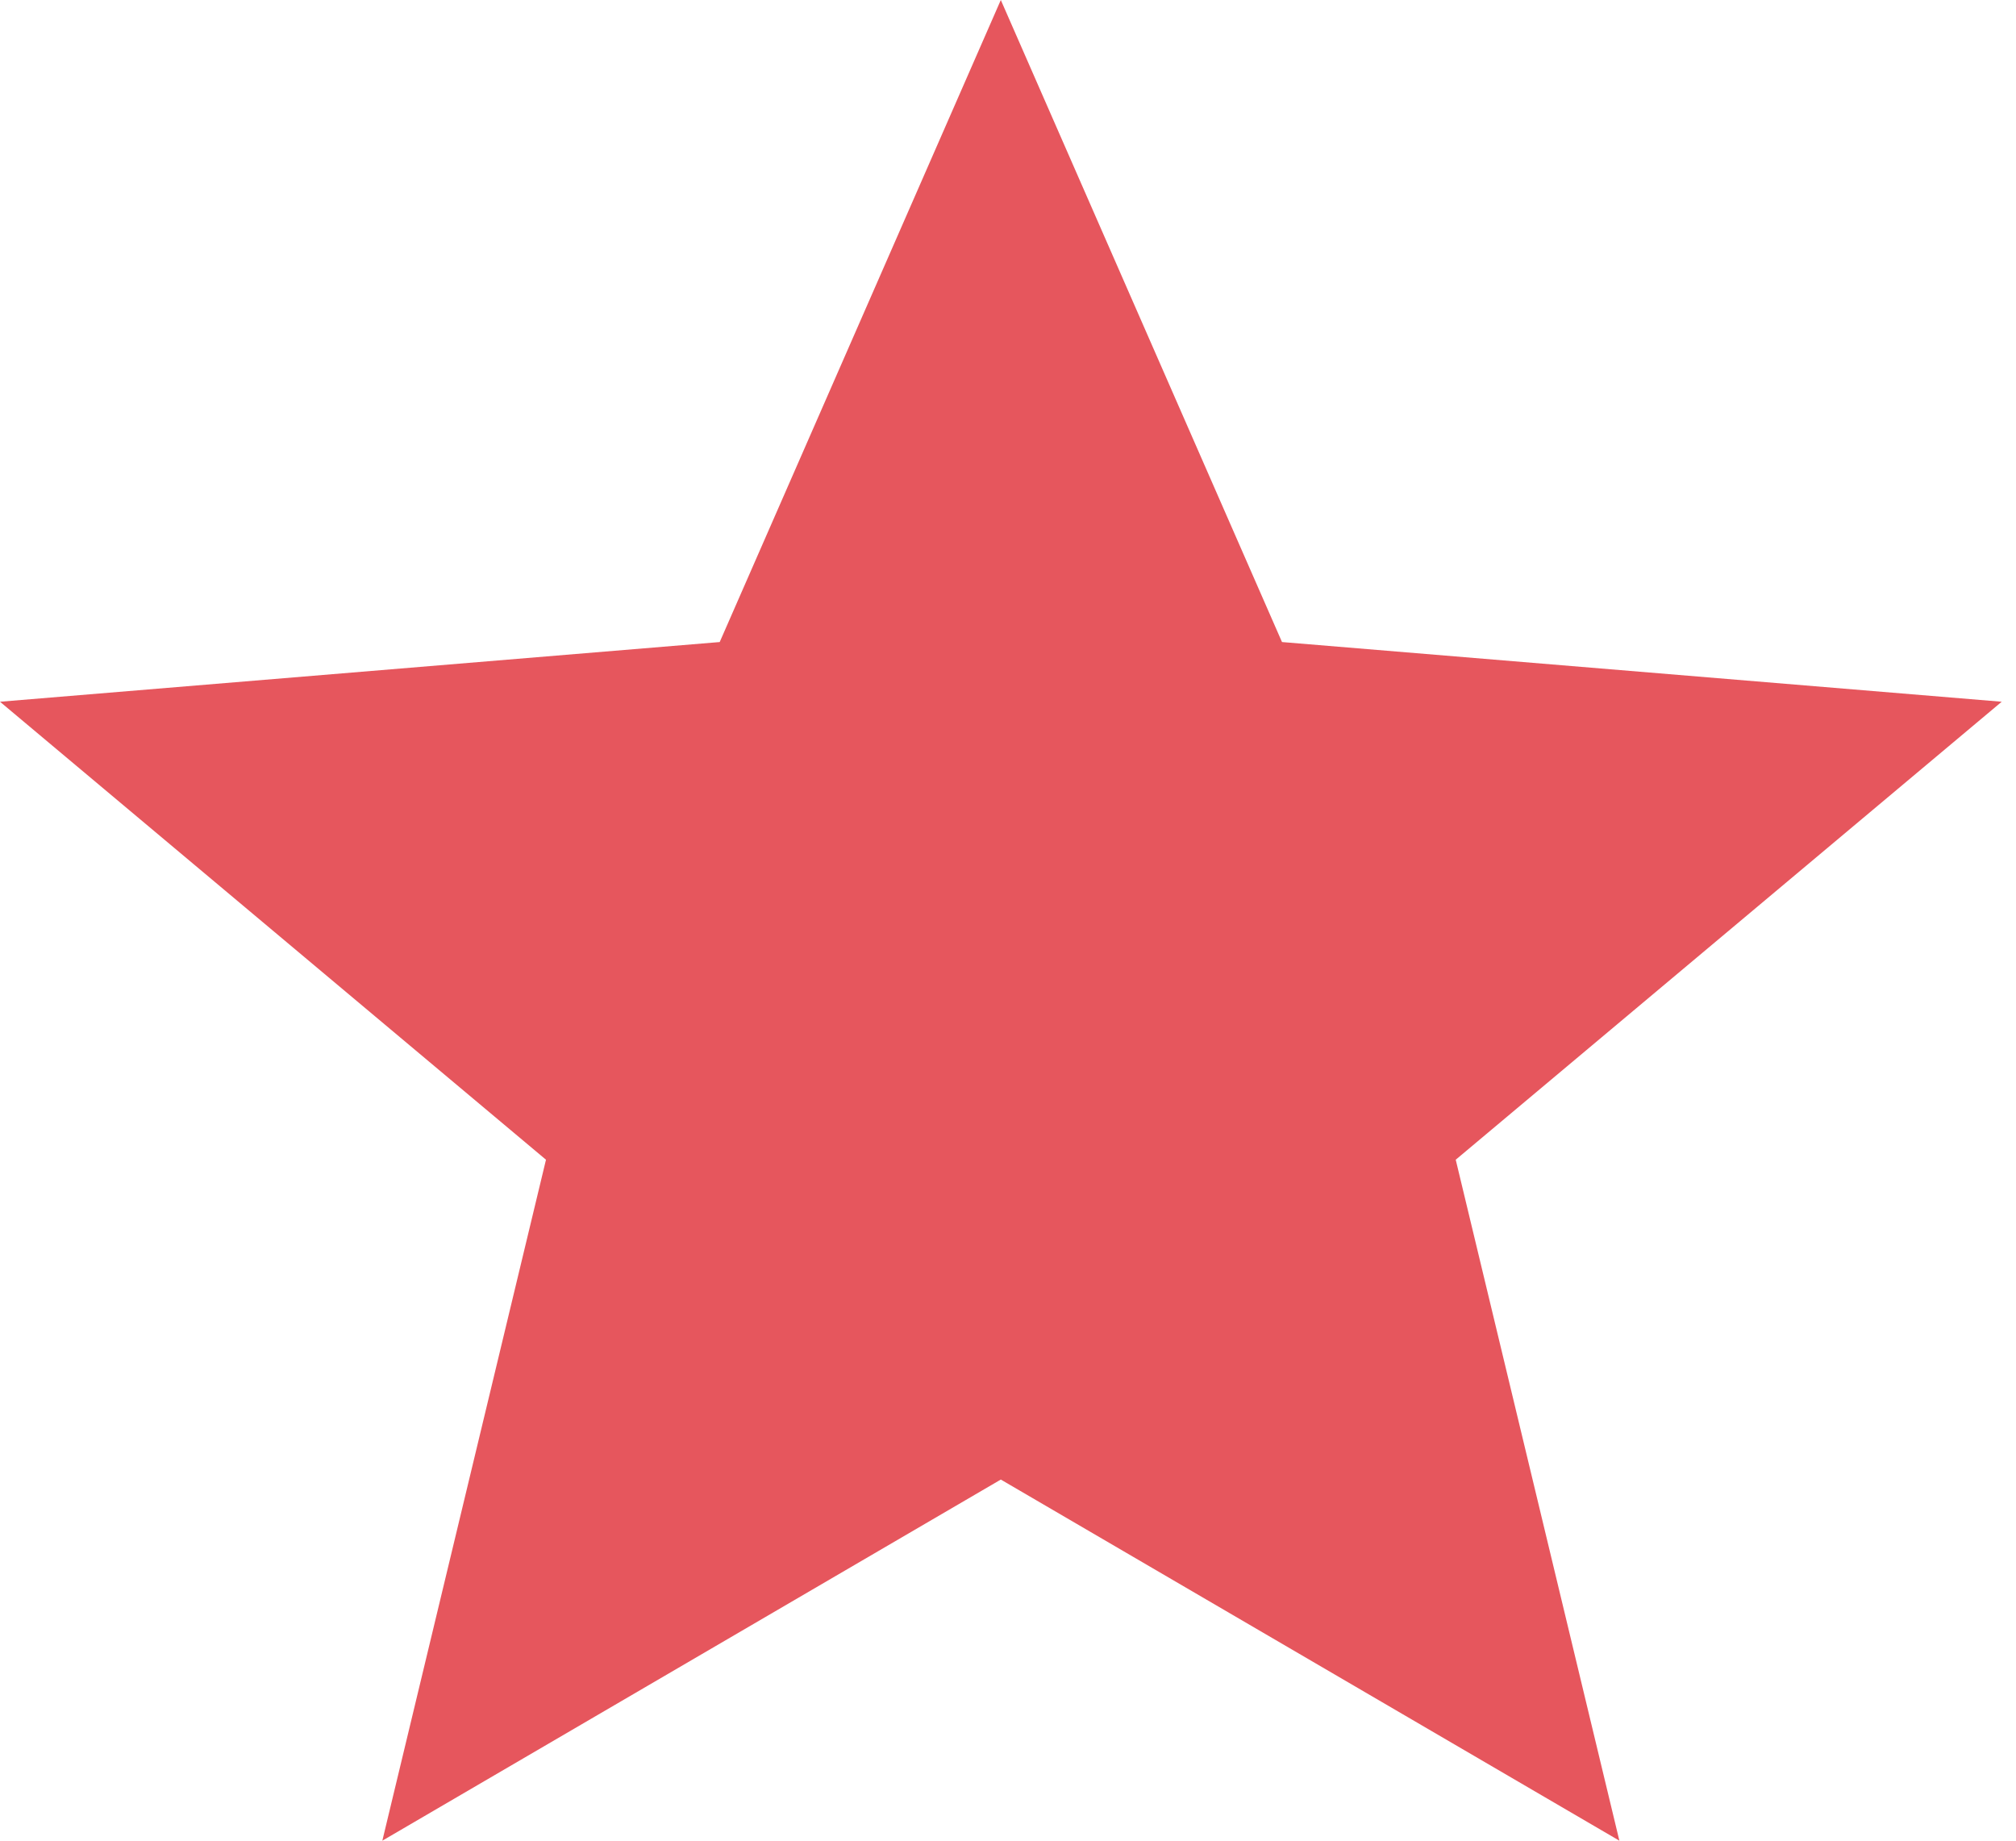
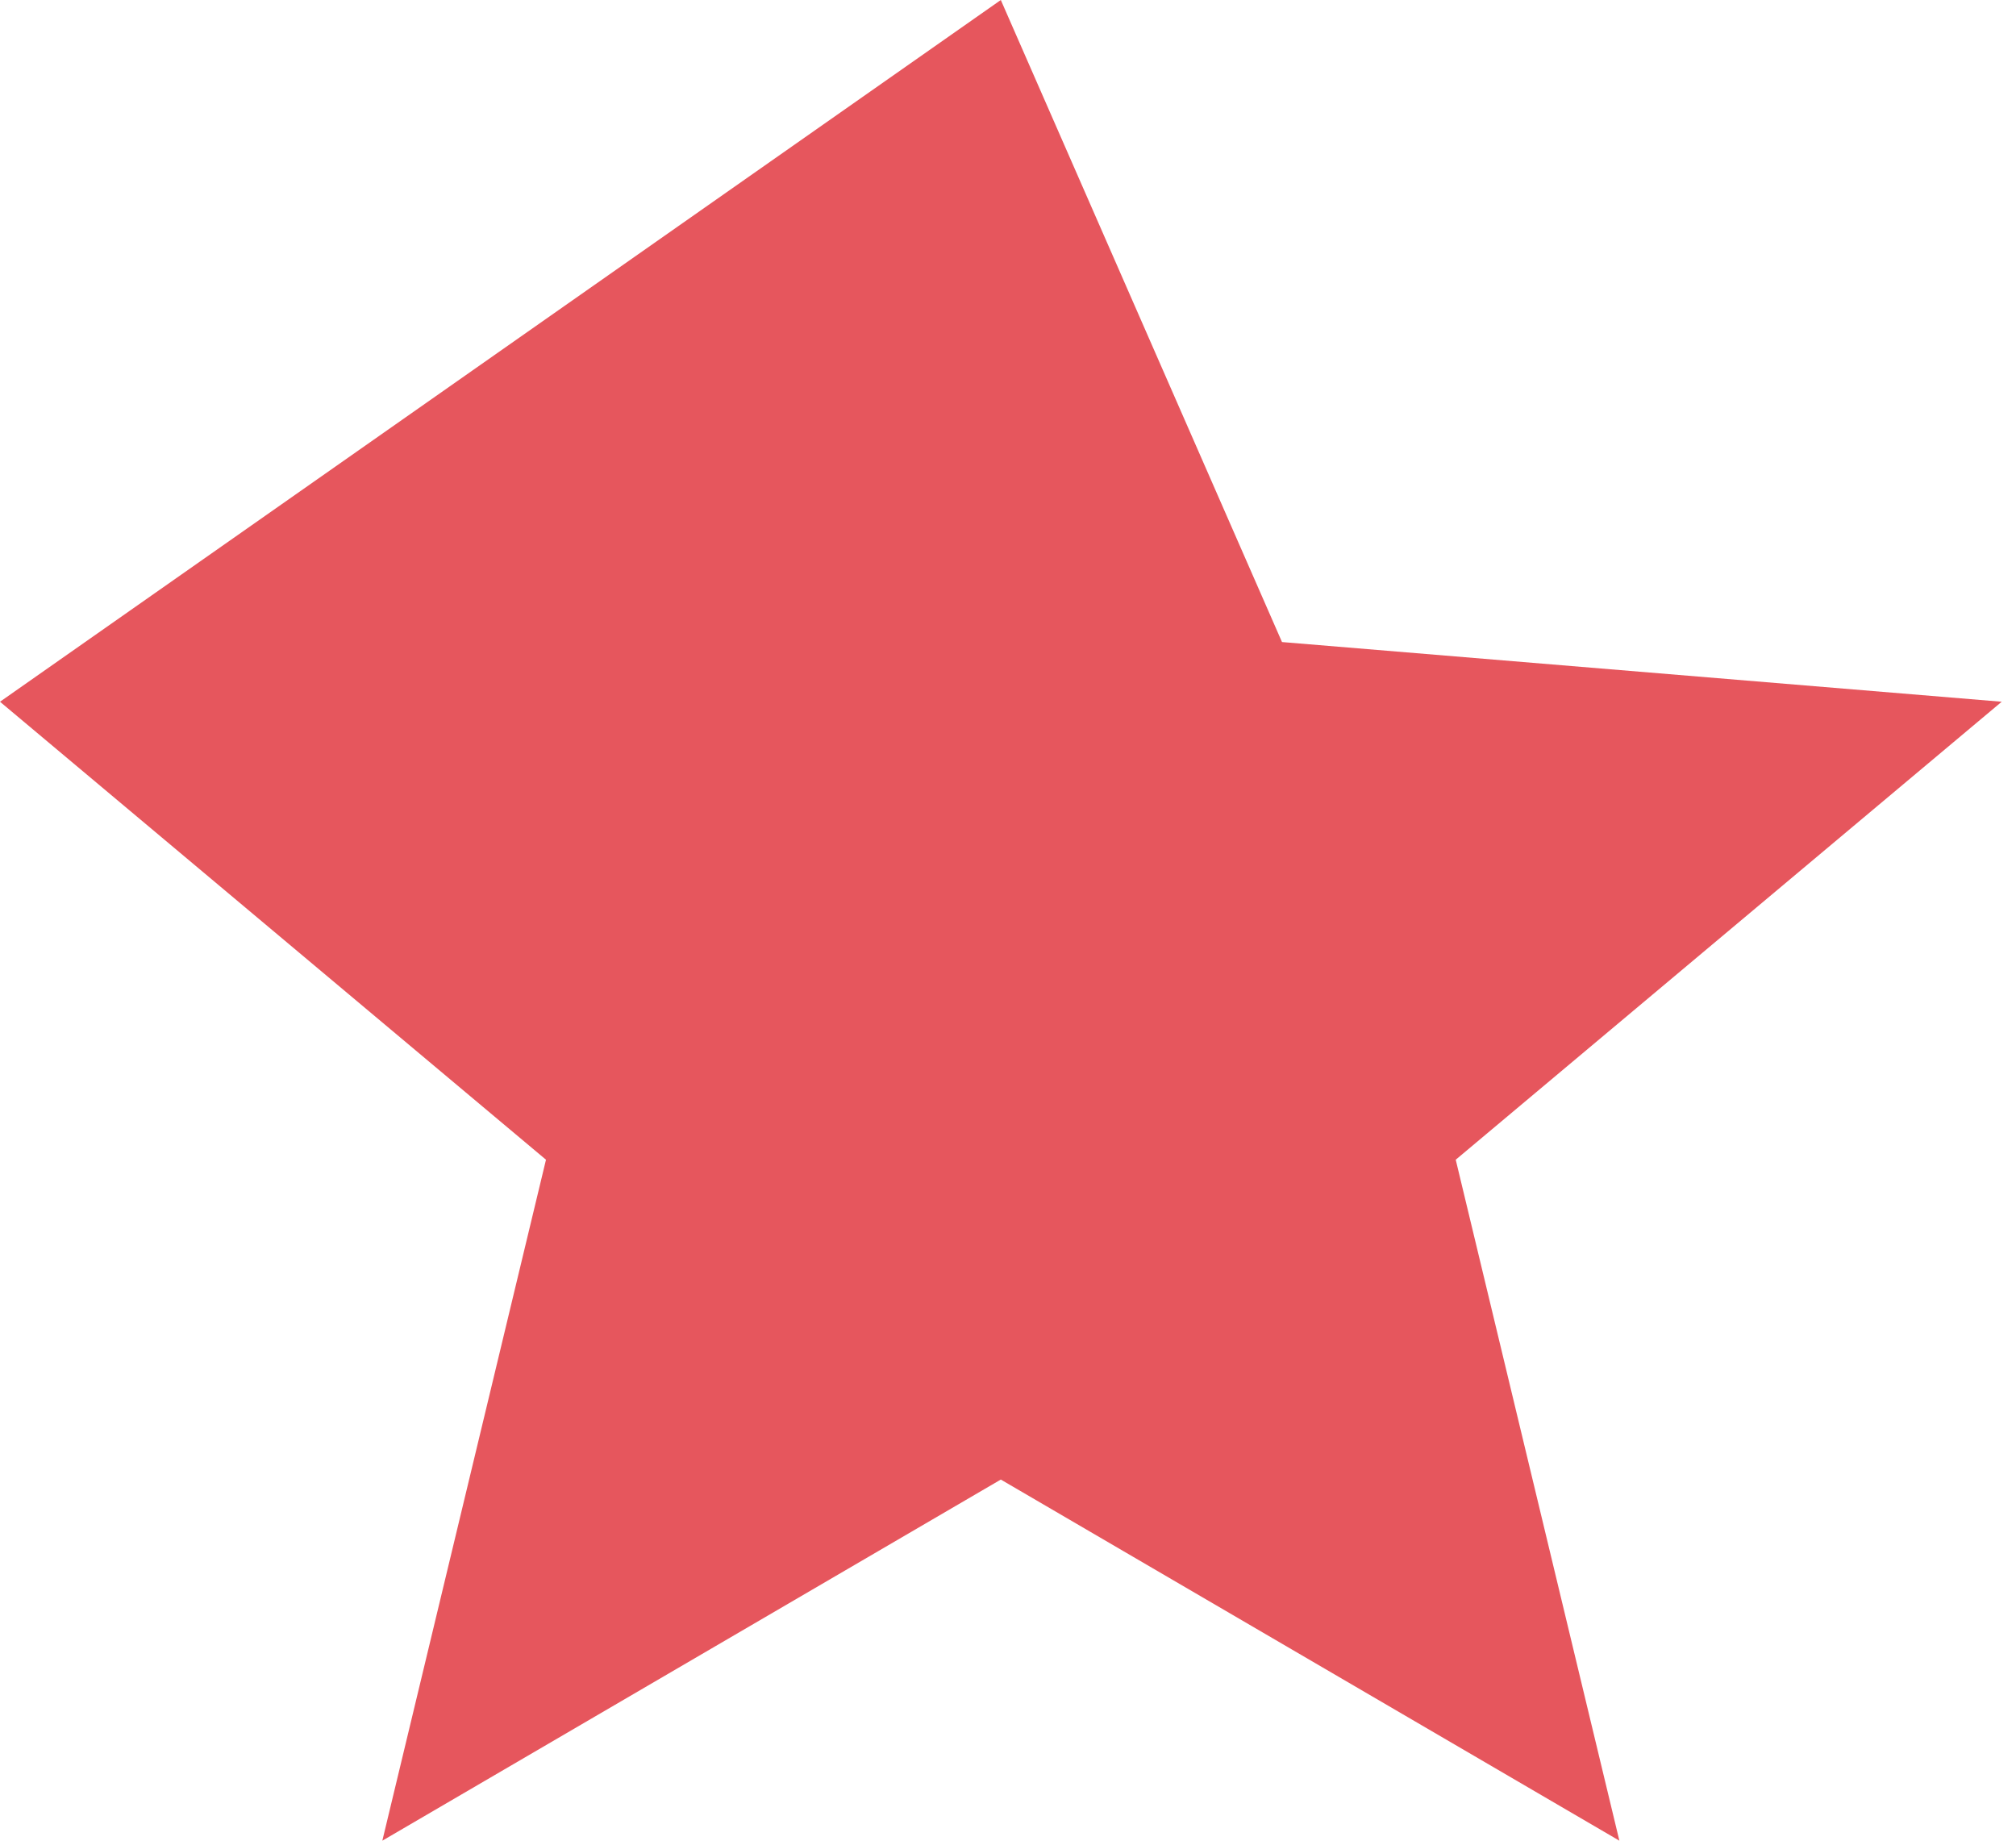
<svg xmlns="http://www.w3.org/2000/svg" width="23" height="21" viewBox="0 0 23 21" fill="none">
-   <path fill-rule="evenodd" clip-rule="evenodd" d="M18.475 21L16.608 13.231L22.837 8.006L14.626 7.325L11.418 0L8.211 7.325L0 8.006L6.229 13.231L4.362 21L11.418 16.88L18.475 21Z" fill="#E6565D" />
+   <path fill-rule="evenodd" clip-rule="evenodd" d="M18.475 21L16.608 13.231L22.837 8.006L14.626 7.325L11.418 0L0 8.006L6.229 13.231L4.362 21L11.418 16.88L18.475 21Z" fill="#E6565D" />
</svg>